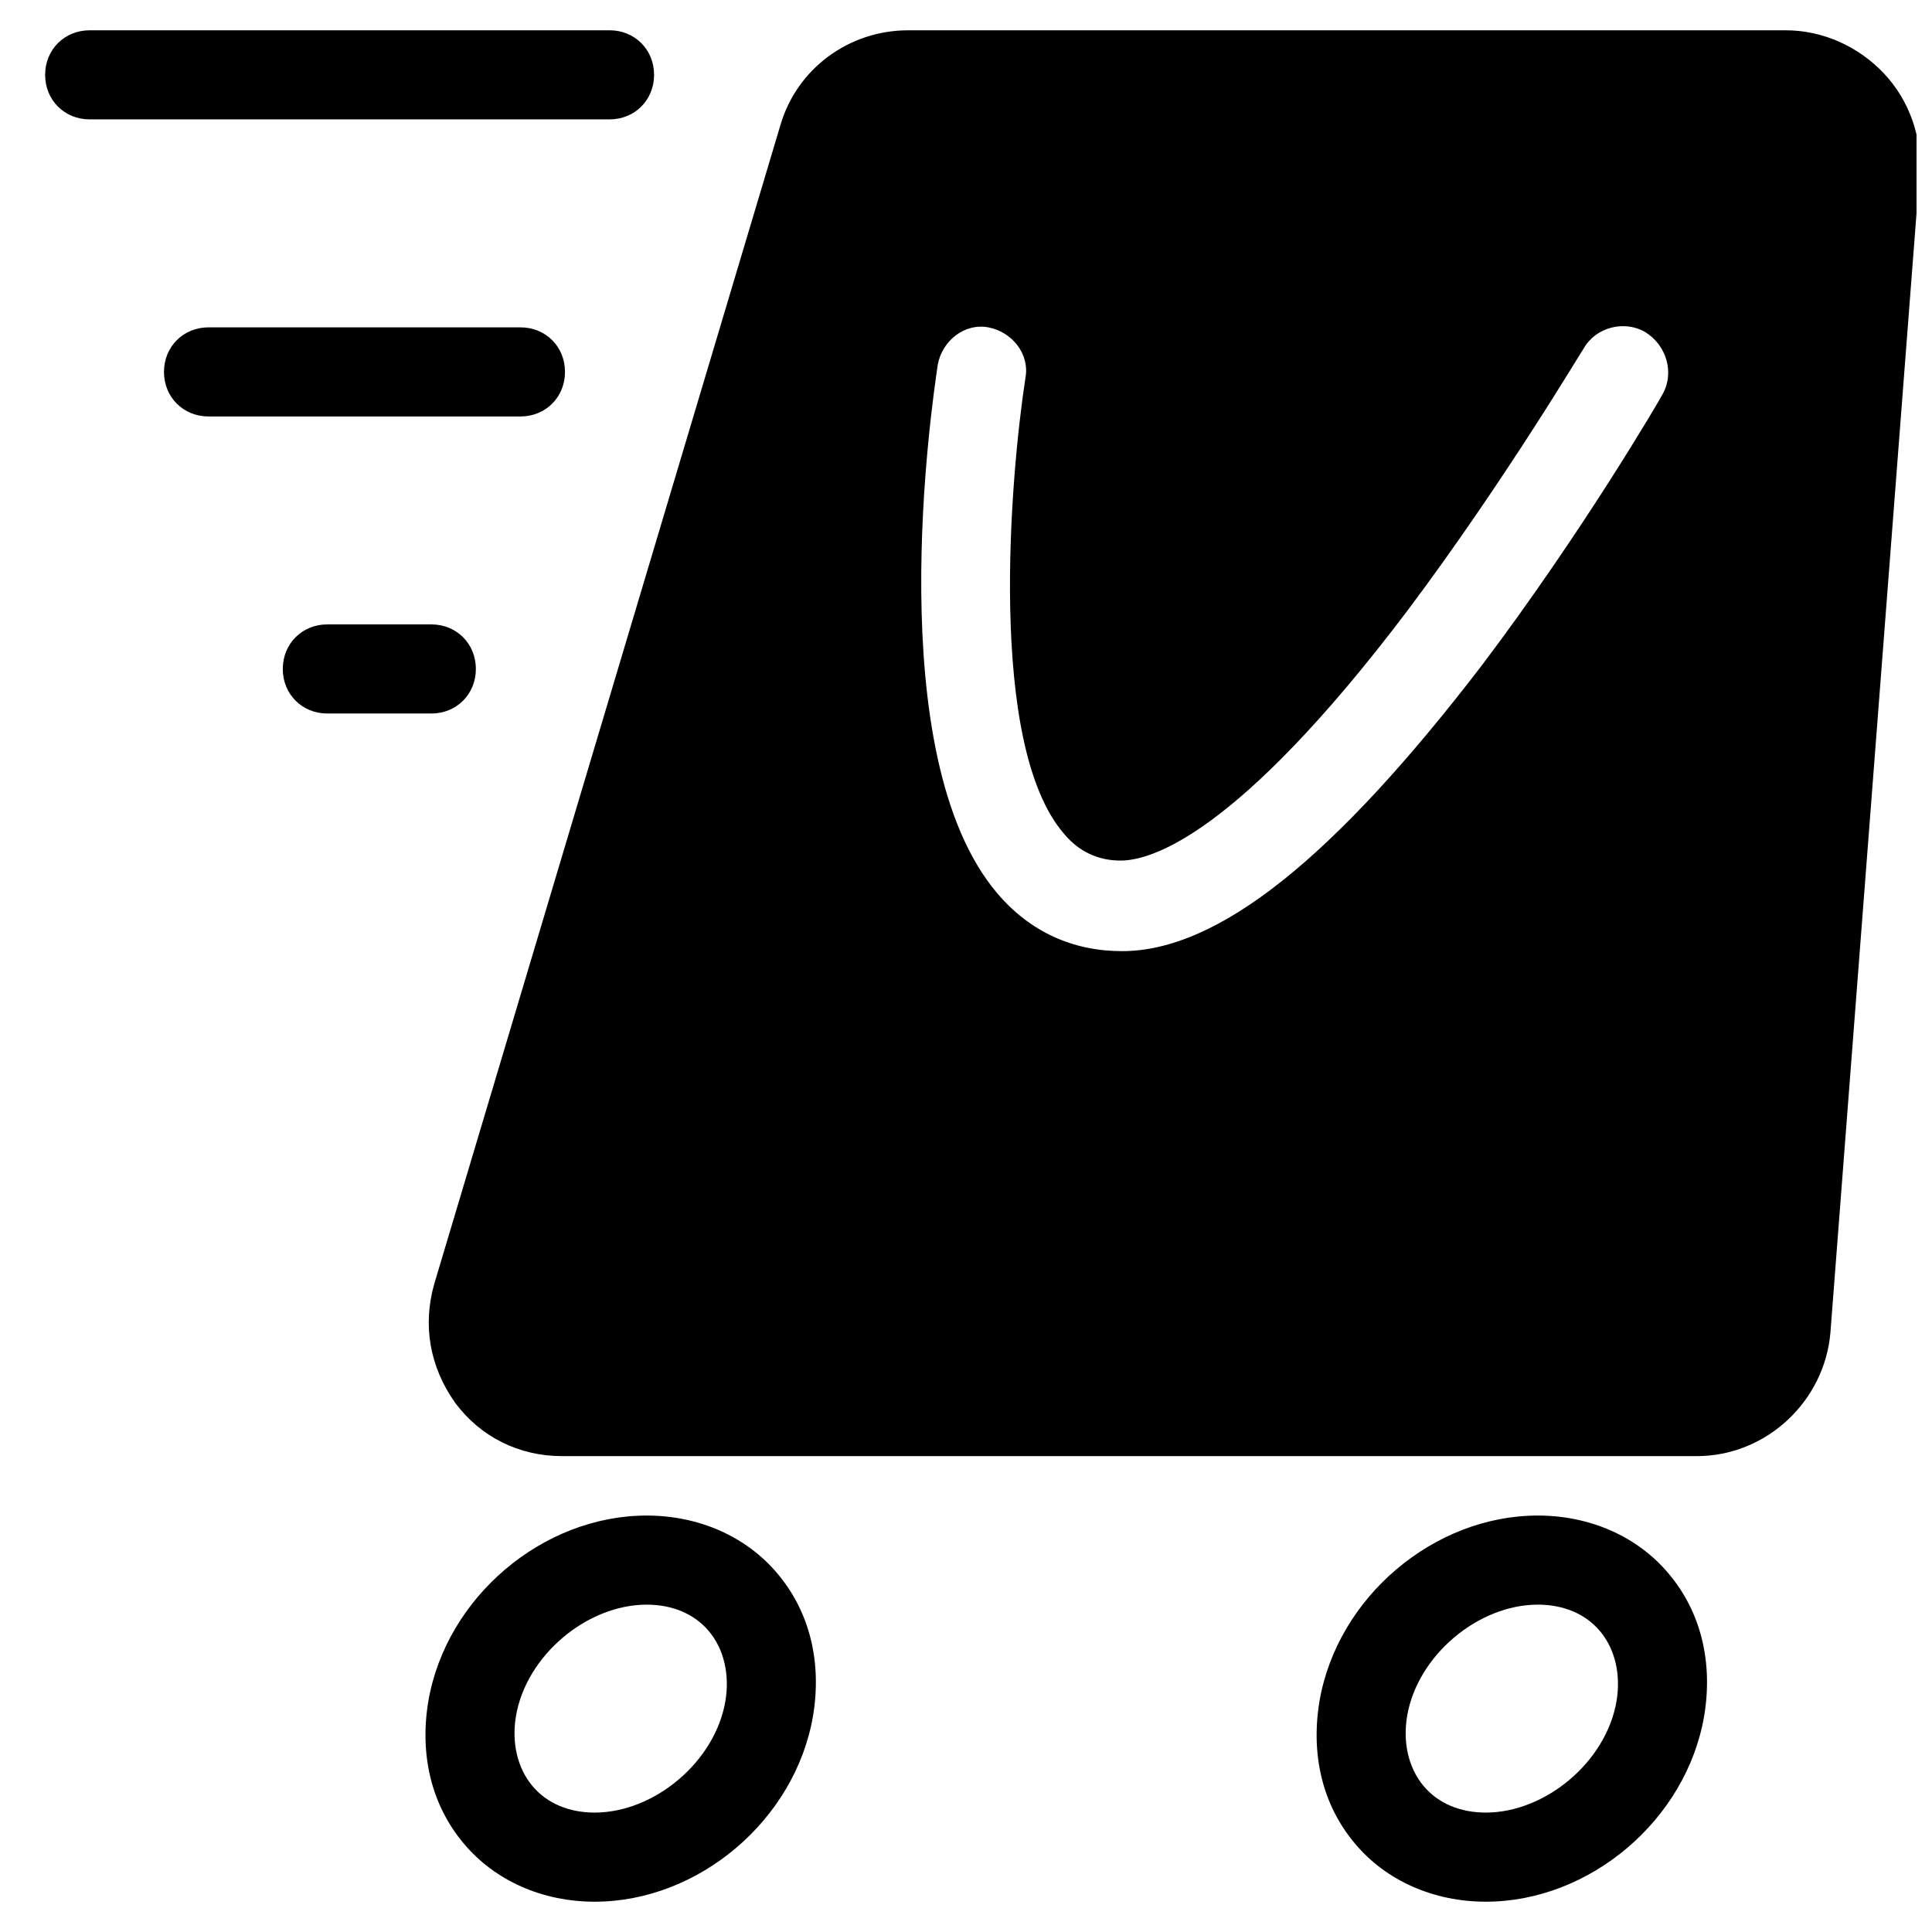
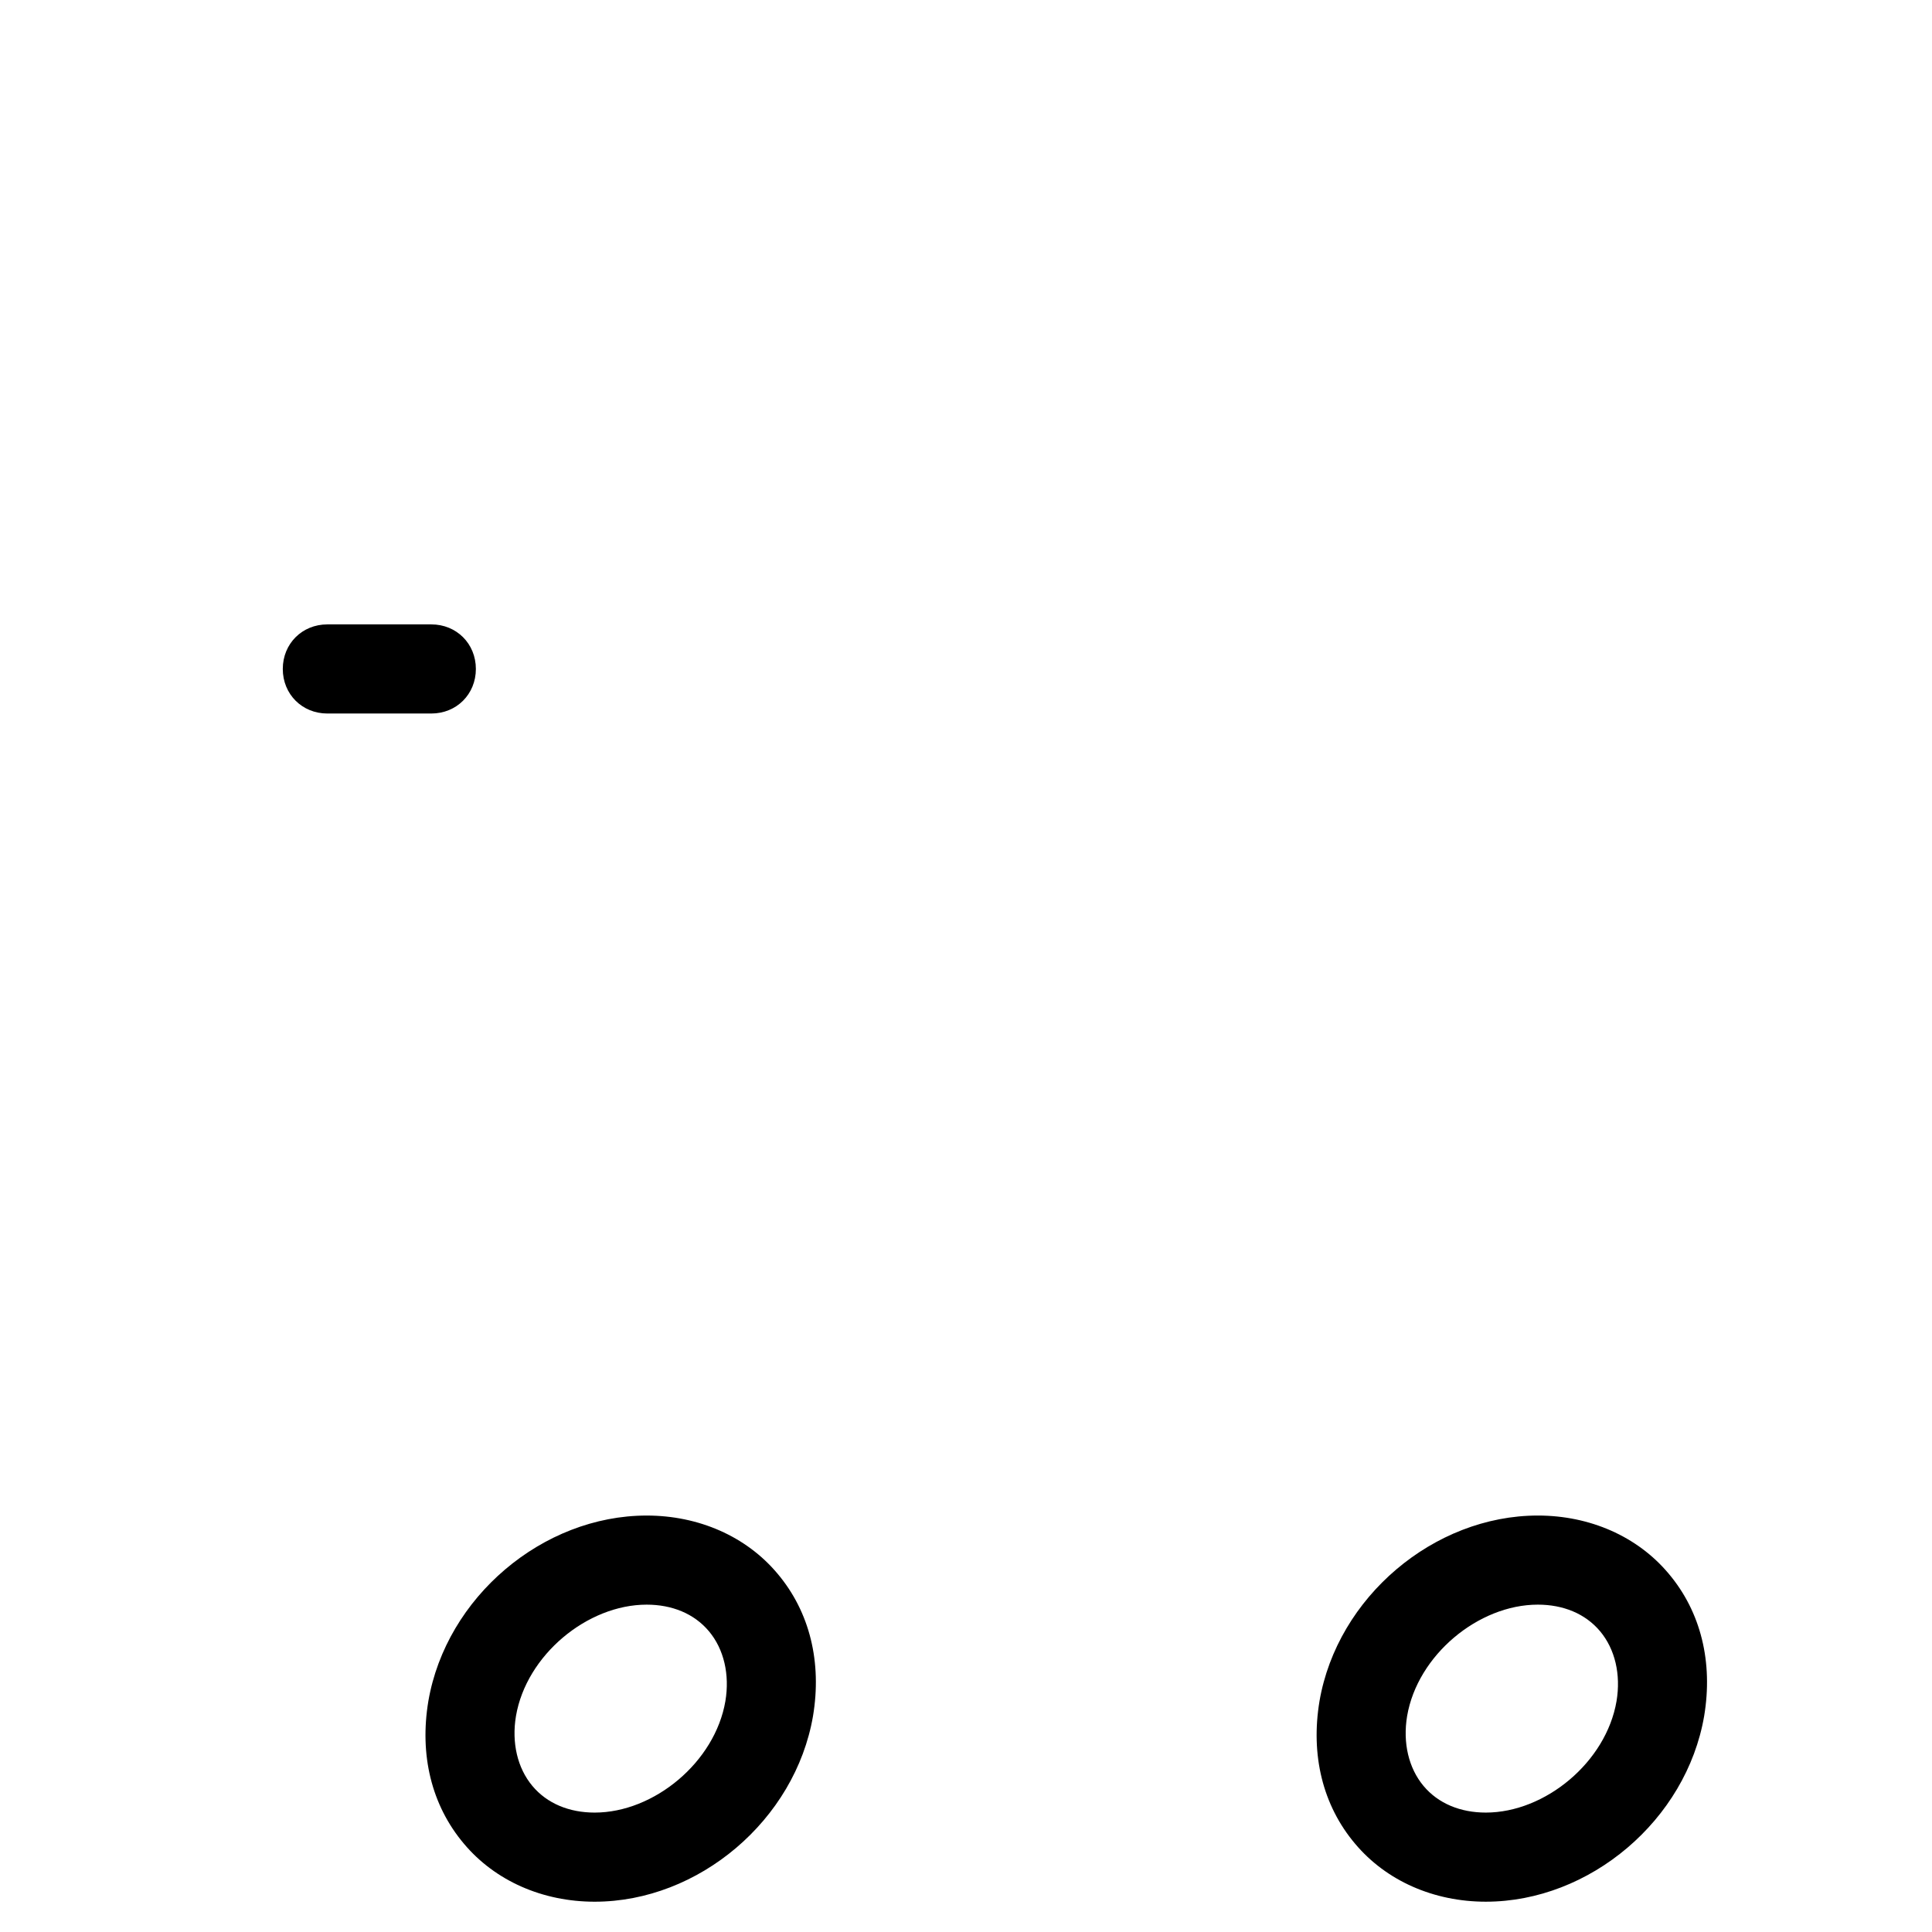
<svg xmlns="http://www.w3.org/2000/svg" width="800px" height="800px" version="1.1" viewBox="144 144 512 512">
  <defs>
    <clipPath id="a">
-       <path d="m257 152h394.9v378h-394.9z" />
-     </clipPath>
+       </clipPath>
  </defs>
-   <path d="m167.77 175.64h137.76c6.691 0 11.809-5.117 11.809-11.809 0-6.691-5.117-11.809-11.809-11.809l-137.76 0.004c-6.691 0-11.809 5.117-11.809 11.805 0 6.691 5.117 11.809 11.809 11.809z" />
-   <path d="m293.73 242.56c0-6.691-5.117-11.809-11.809-11.809h-82.656c-6.691 0-11.809 5.117-11.809 11.809s5.117 11.809 11.809 11.809h82.656c6.691 0 11.809-5.117 11.809-11.809z" />
  <path d="m270.11 321.28c0-6.691-5.117-11.809-11.809-11.809h-27.551c-6.691 0-11.809 5.117-11.809 11.809s5.117 11.809 11.809 11.809h27.551c6.691 0 11.809-5.117 11.809-11.809z" />
  <path d="m537.76 647.97c27.551 0 53.137-21.648 57.859-49.199 2.363-14.168-0.789-27.551-9.445-37.785-8.266-9.84-20.859-15.352-34.637-15.352-27.551 0-53.137 21.648-57.859 49.199-2.363 14.168 0.789 27.551 9.445 37.785 8.266 9.84 20.863 15.352 34.637 15.352zm-20.859-49.203c2.754-16.137 18.895-29.52 34.637-29.52 6.691 0 12.594 2.363 16.531 7.086 3.938 4.723 5.512 11.414 4.328 18.5-2.754 16.137-18.895 29.52-34.637 29.52-6.691 0-12.594-2.363-16.531-7.086-3.934-4.723-5.508-11.414-4.328-18.5z" />
  <path d="m266.96 632.62c8.266 9.84 20.859 15.352 34.637 15.352 27.551 0 53.137-21.648 57.859-49.199 2.363-14.168-0.789-27.551-9.445-37.785-8.266-9.84-20.859-15.352-34.637-15.352-27.551 0-53.137 21.648-57.859 49.199-2.363 14.168 0.785 27.551 9.445 37.785zm13.777-33.852c2.754-16.137 18.895-29.52 34.637-29.52 6.691 0 12.594 2.363 16.531 7.086 3.938 4.723 5.512 11.414 4.328 18.5-2.754 16.137-18.895 29.52-34.637 29.52-6.691 0-12.594-2.363-16.531-7.086-3.934-4.723-5.512-11.414-4.328-18.5z" />
  <g clip-path="url(#a)">
    <path d="m617.27 152.03h-232.62c-15.742 0-29.52 10.234-33.852 25.191l-91.711 307.01c-3.148 11.02-1.18 22.043 5.512 31.488 6.691 9.055 16.926 14.168 28.34 14.168h300.71c18.5 0 33.852-14.562 35.426-32.668l23.617-307.01c0.789-9.84-2.754-19.68-9.445-26.766-6.691-7.086-16.141-11.414-25.98-11.414zm-32.668 96.43c-0.789 1.574-21.254 36.605-48.02 72.027-38.965 50.777-69.668 75.574-95.25 75.574-12.988 0-24.402-5.117-33.062-15.352-31.094-36.605-17.32-129.5-15.742-140.12 1.18-6.297 7.086-11.02 13.383-9.84s11.02 7.086 9.84 13.383c-3.938 25.586-10.234 97.219 10.234 120.84 3.938 4.723 9.055 7.086 14.957 7.086 7.871 0 30.699-6.297 75.965-66.125 25.977-34.637 46.445-69.273 46.84-69.668 3.148-5.512 10.629-7.477 16.137-4.328 5.898 3.539 7.867 11.02 4.719 16.527z" />
  </g>
</svg>